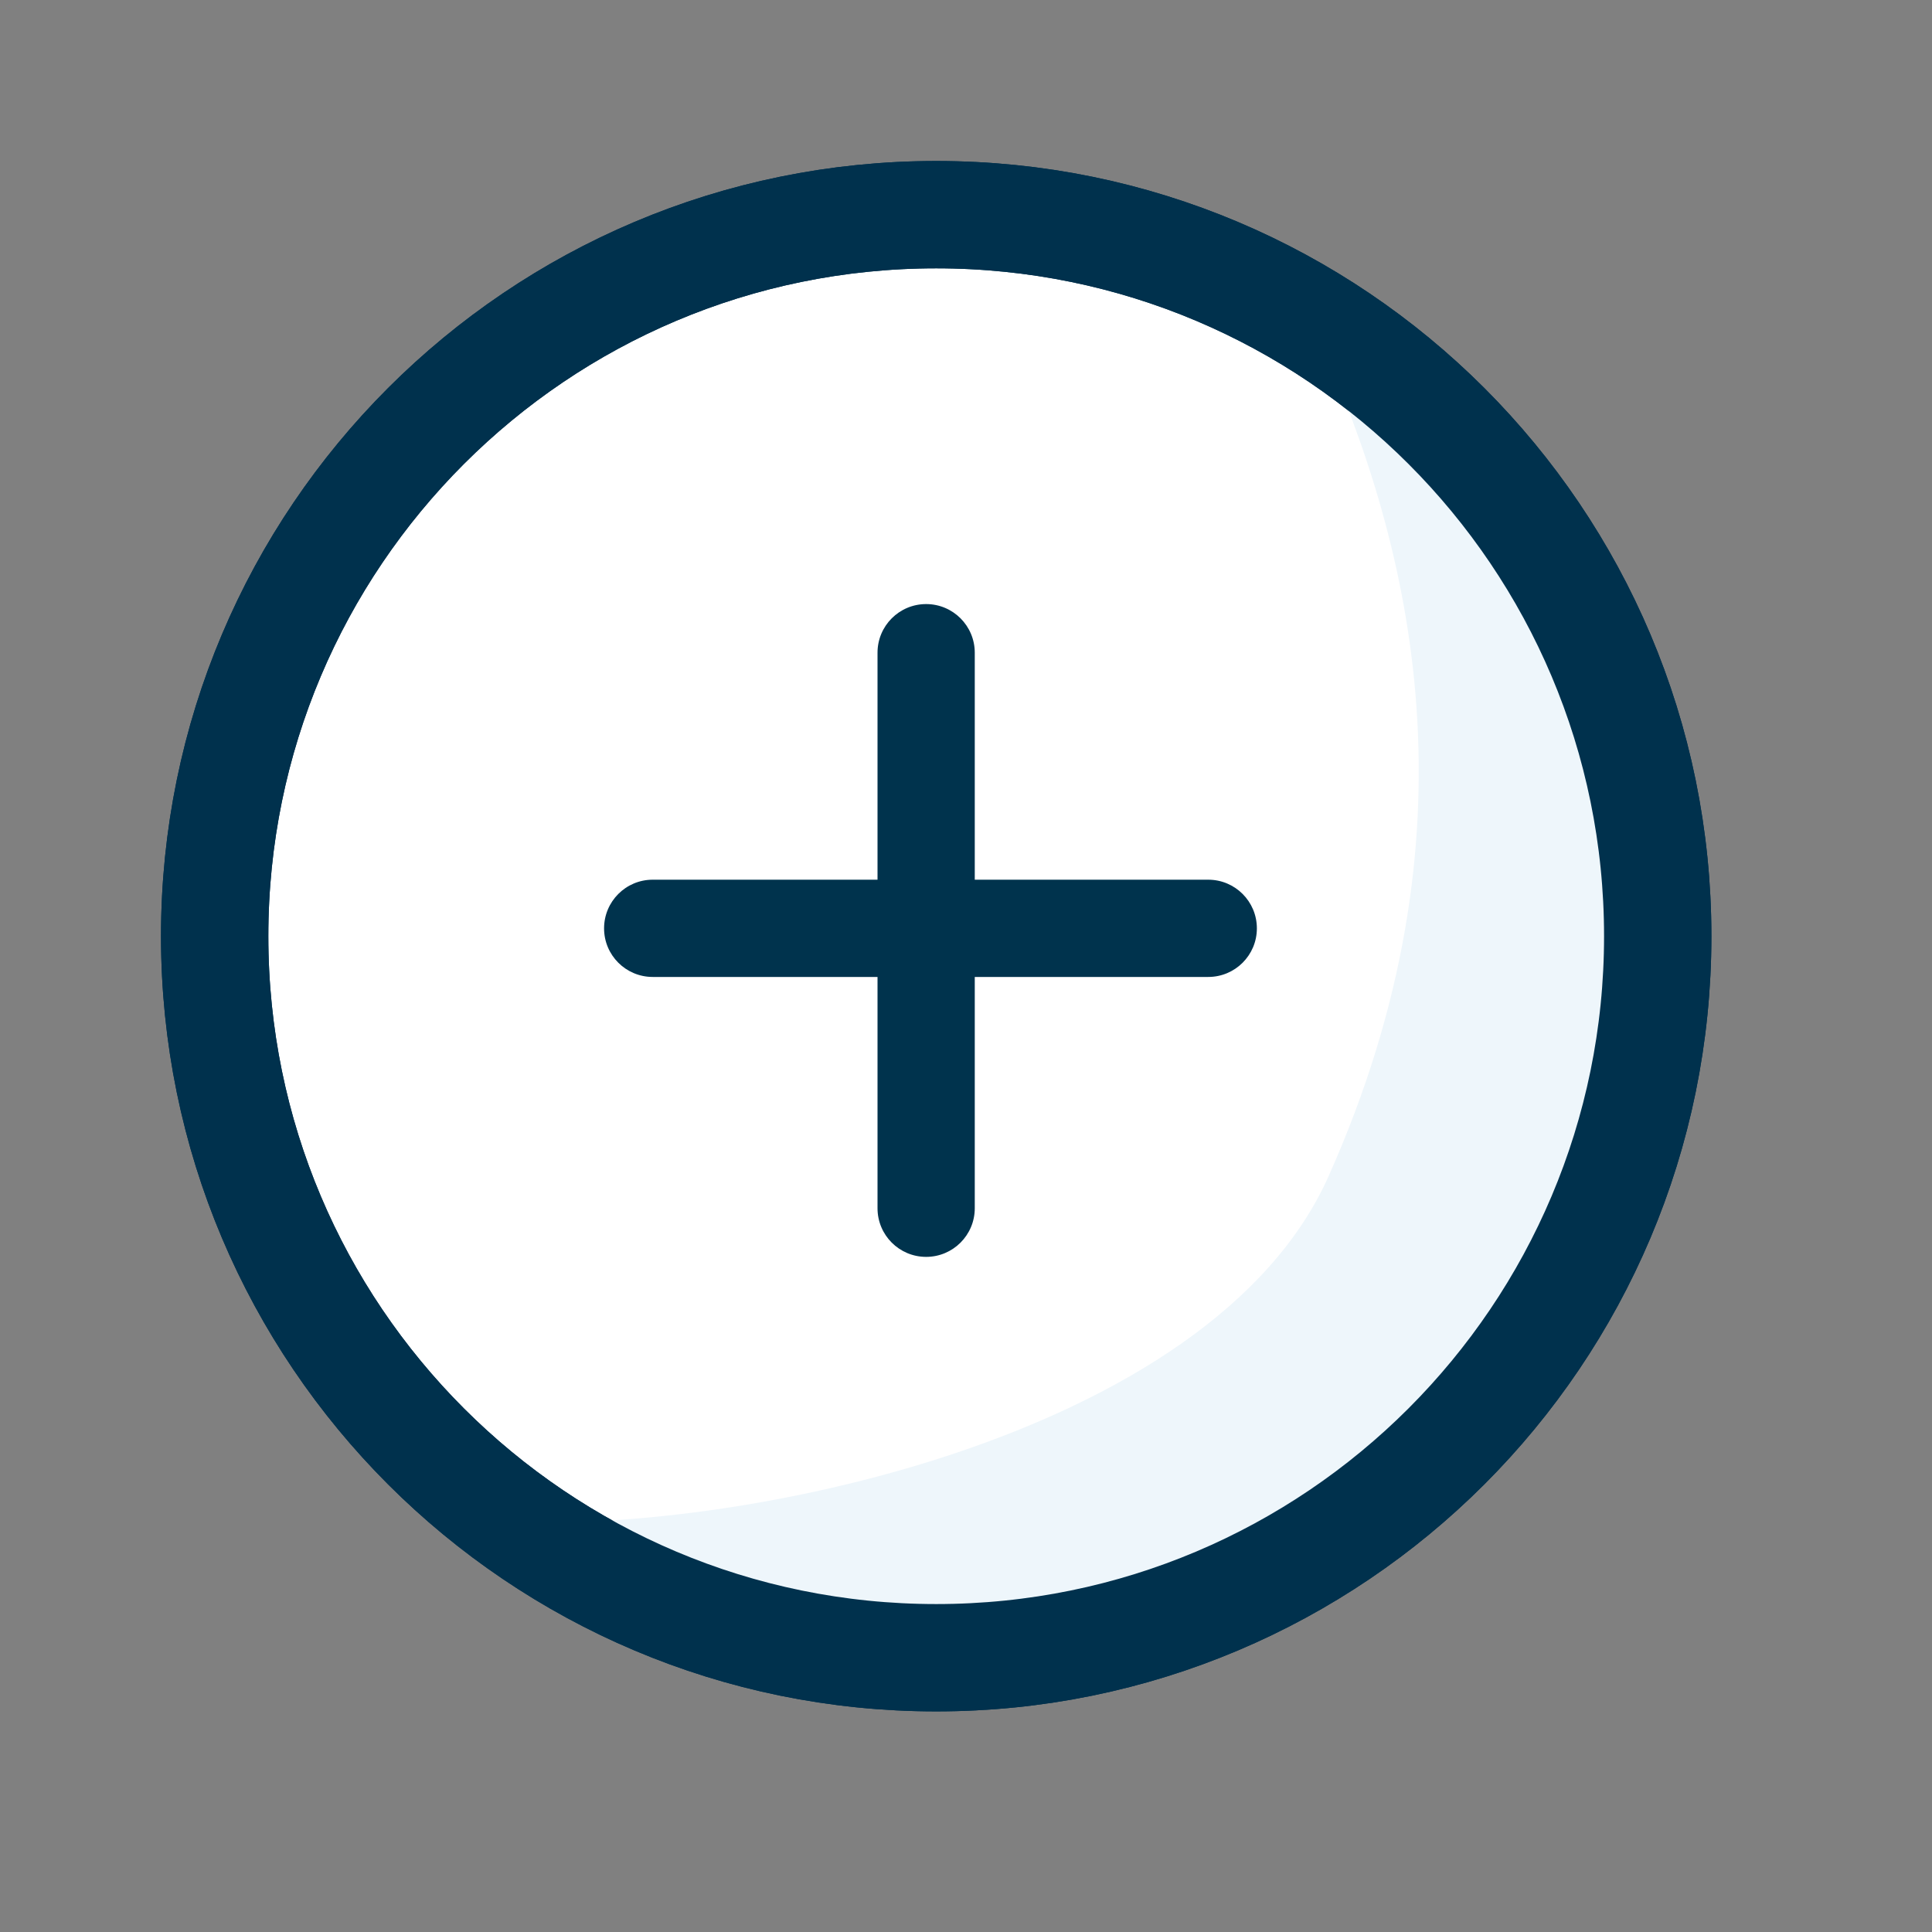
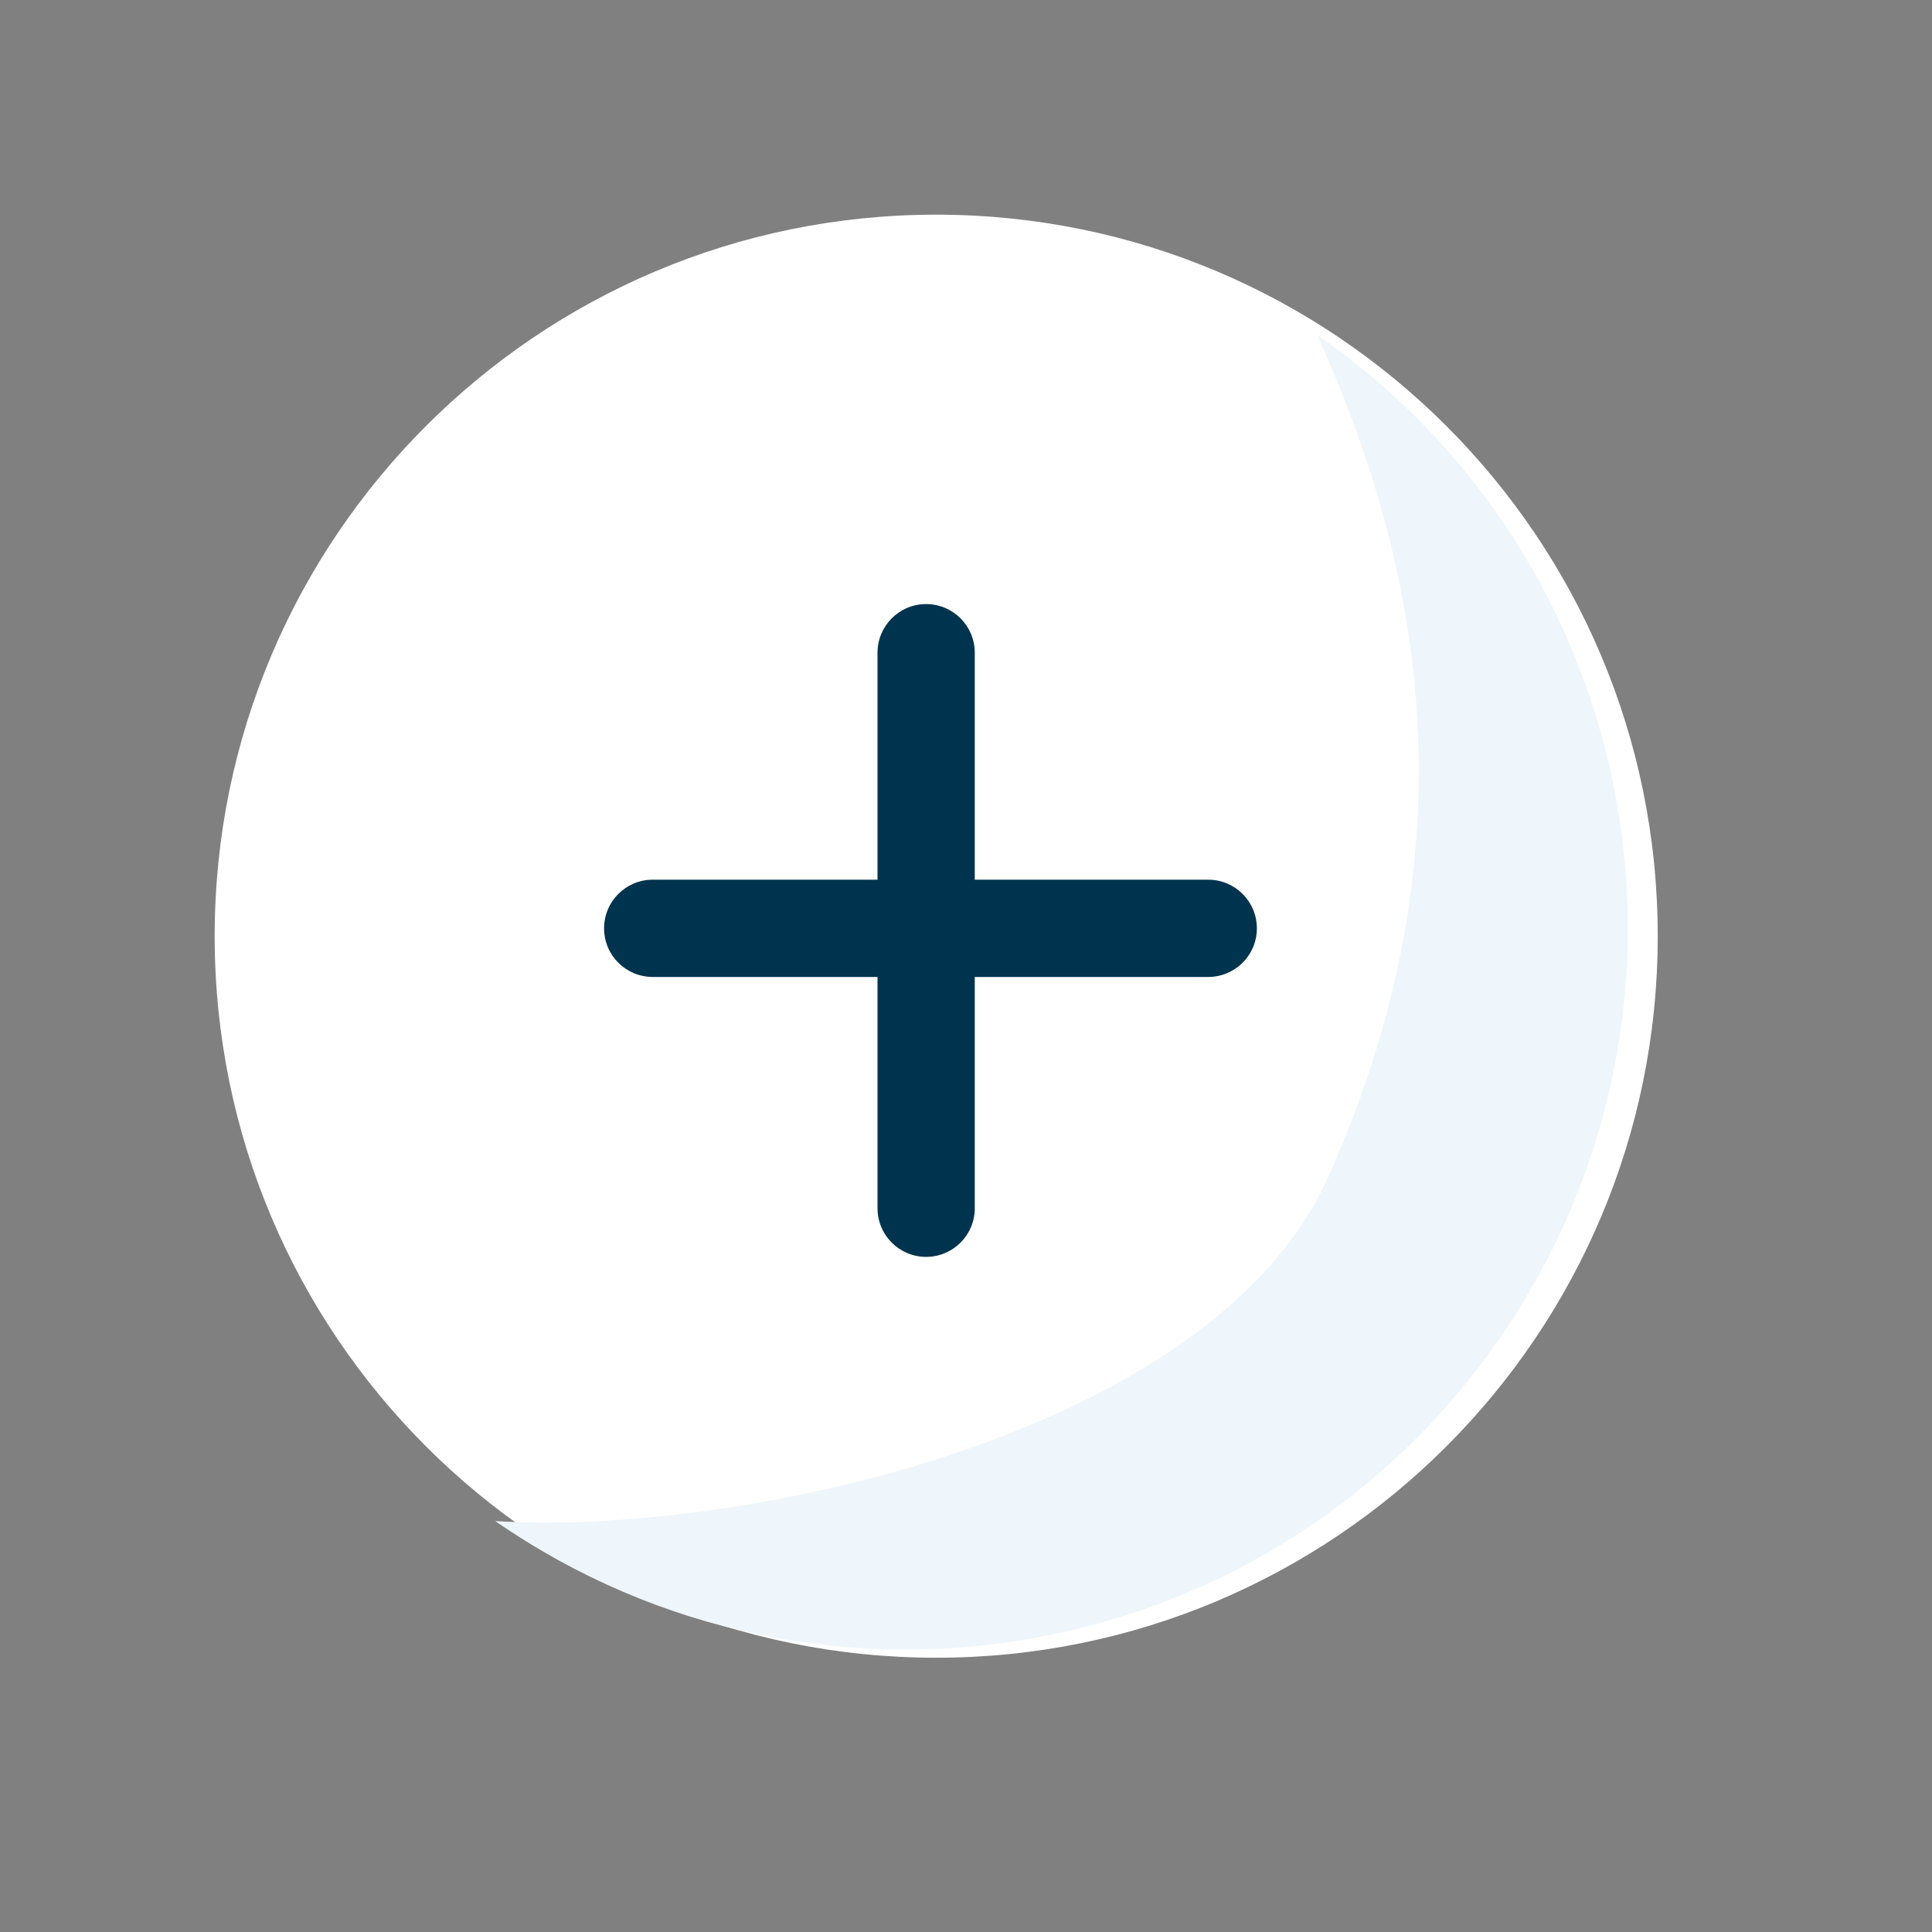
<svg xmlns="http://www.w3.org/2000/svg" width="54" height="54" viewBox="0 0 54 54" fill="none">
  <rect x="0" y="0" width="54" height="54" fill="#808080" stroke="none" />
  <path d="M26.167 46.334C37.305 46.334 46.334 37.305 46.334 26.167C46.334 15.029 37.305 6 26.167 6C15.029 6 6 15.029 6 26.167C6 37.305 15.029 46.334 26.167 46.334Z" fill="white" />
-   <path d="M26.167 46.334C37.305 46.334 46.334 37.305 46.334 26.167C46.334 15.029 37.305 6 26.167 6C15.029 6 6 15.029 6 26.167C6 37.305 15.029 46.334 26.167 46.334Z" stroke="#00314D" stroke-width="3" />
  <path d="M41.905 37.423C48.249 28.268 45.97 15.704 36.815 9.361C39.505 15.314 41.418 23.269 37.135 32.874C33.85 40.241 20.362 42.941 13.843 42.514C22.998 48.857 35.562 46.578 41.905 37.423Z" fill="#EEF6FB" />
-   <path d="M26.167 46.334C37.305 46.334 46.334 37.305 46.334 26.167C46.334 15.029 37.305 6 26.167 6C15.029 6 6 15.029 6 26.167C6 37.305 15.029 46.334 26.167 46.334Z" stroke="#00314D" stroke-width="3" />
  <path d="M27.245 27.306V33.771C27.245 34.522 26.636 35.13 25.886 35.13C25.135 35.13 24.527 34.522 24.527 33.771V27.306H18.243C17.492 27.306 16.884 26.698 16.884 25.948C16.884 25.197 17.492 24.588 18.243 24.588H24.527V18.243C24.527 17.492 25.135 16.884 25.886 16.884C26.636 16.884 27.245 17.492 27.245 18.243V24.588H33.771C34.522 24.588 35.13 25.197 35.13 25.948C35.13 26.698 34.522 27.306 33.771 27.306H27.245Z" fill="#00334D" />
</svg>